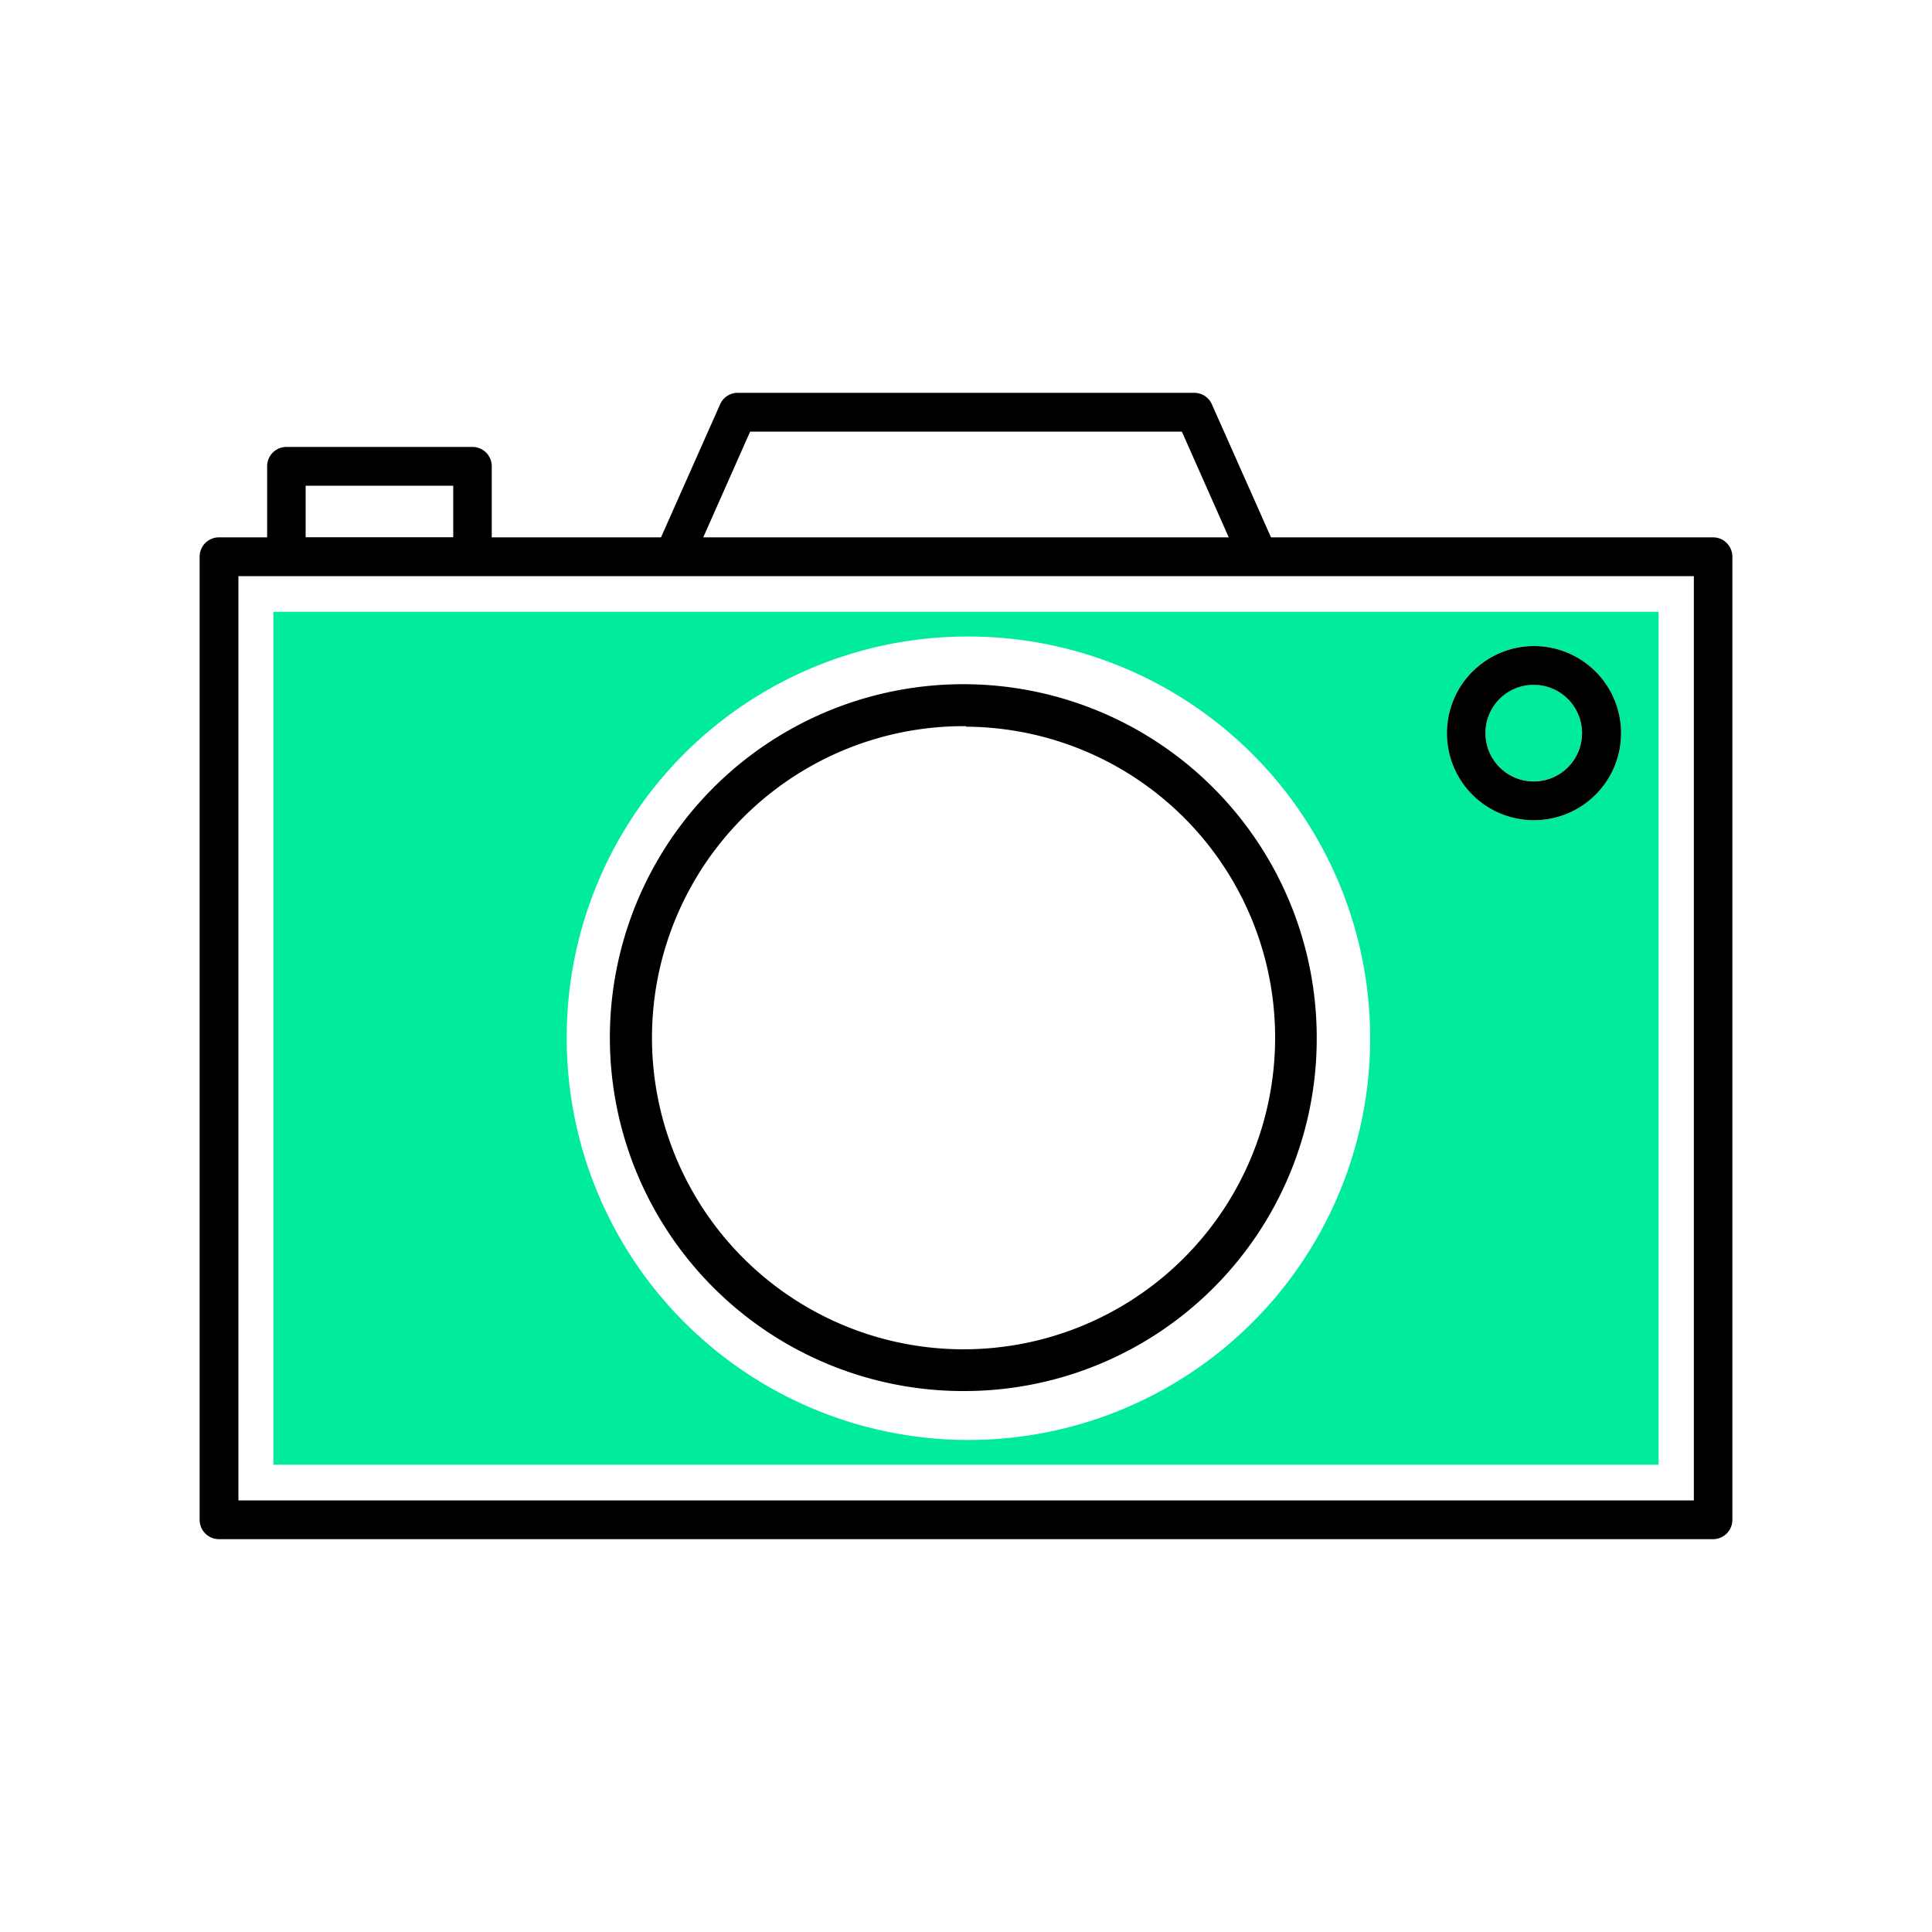
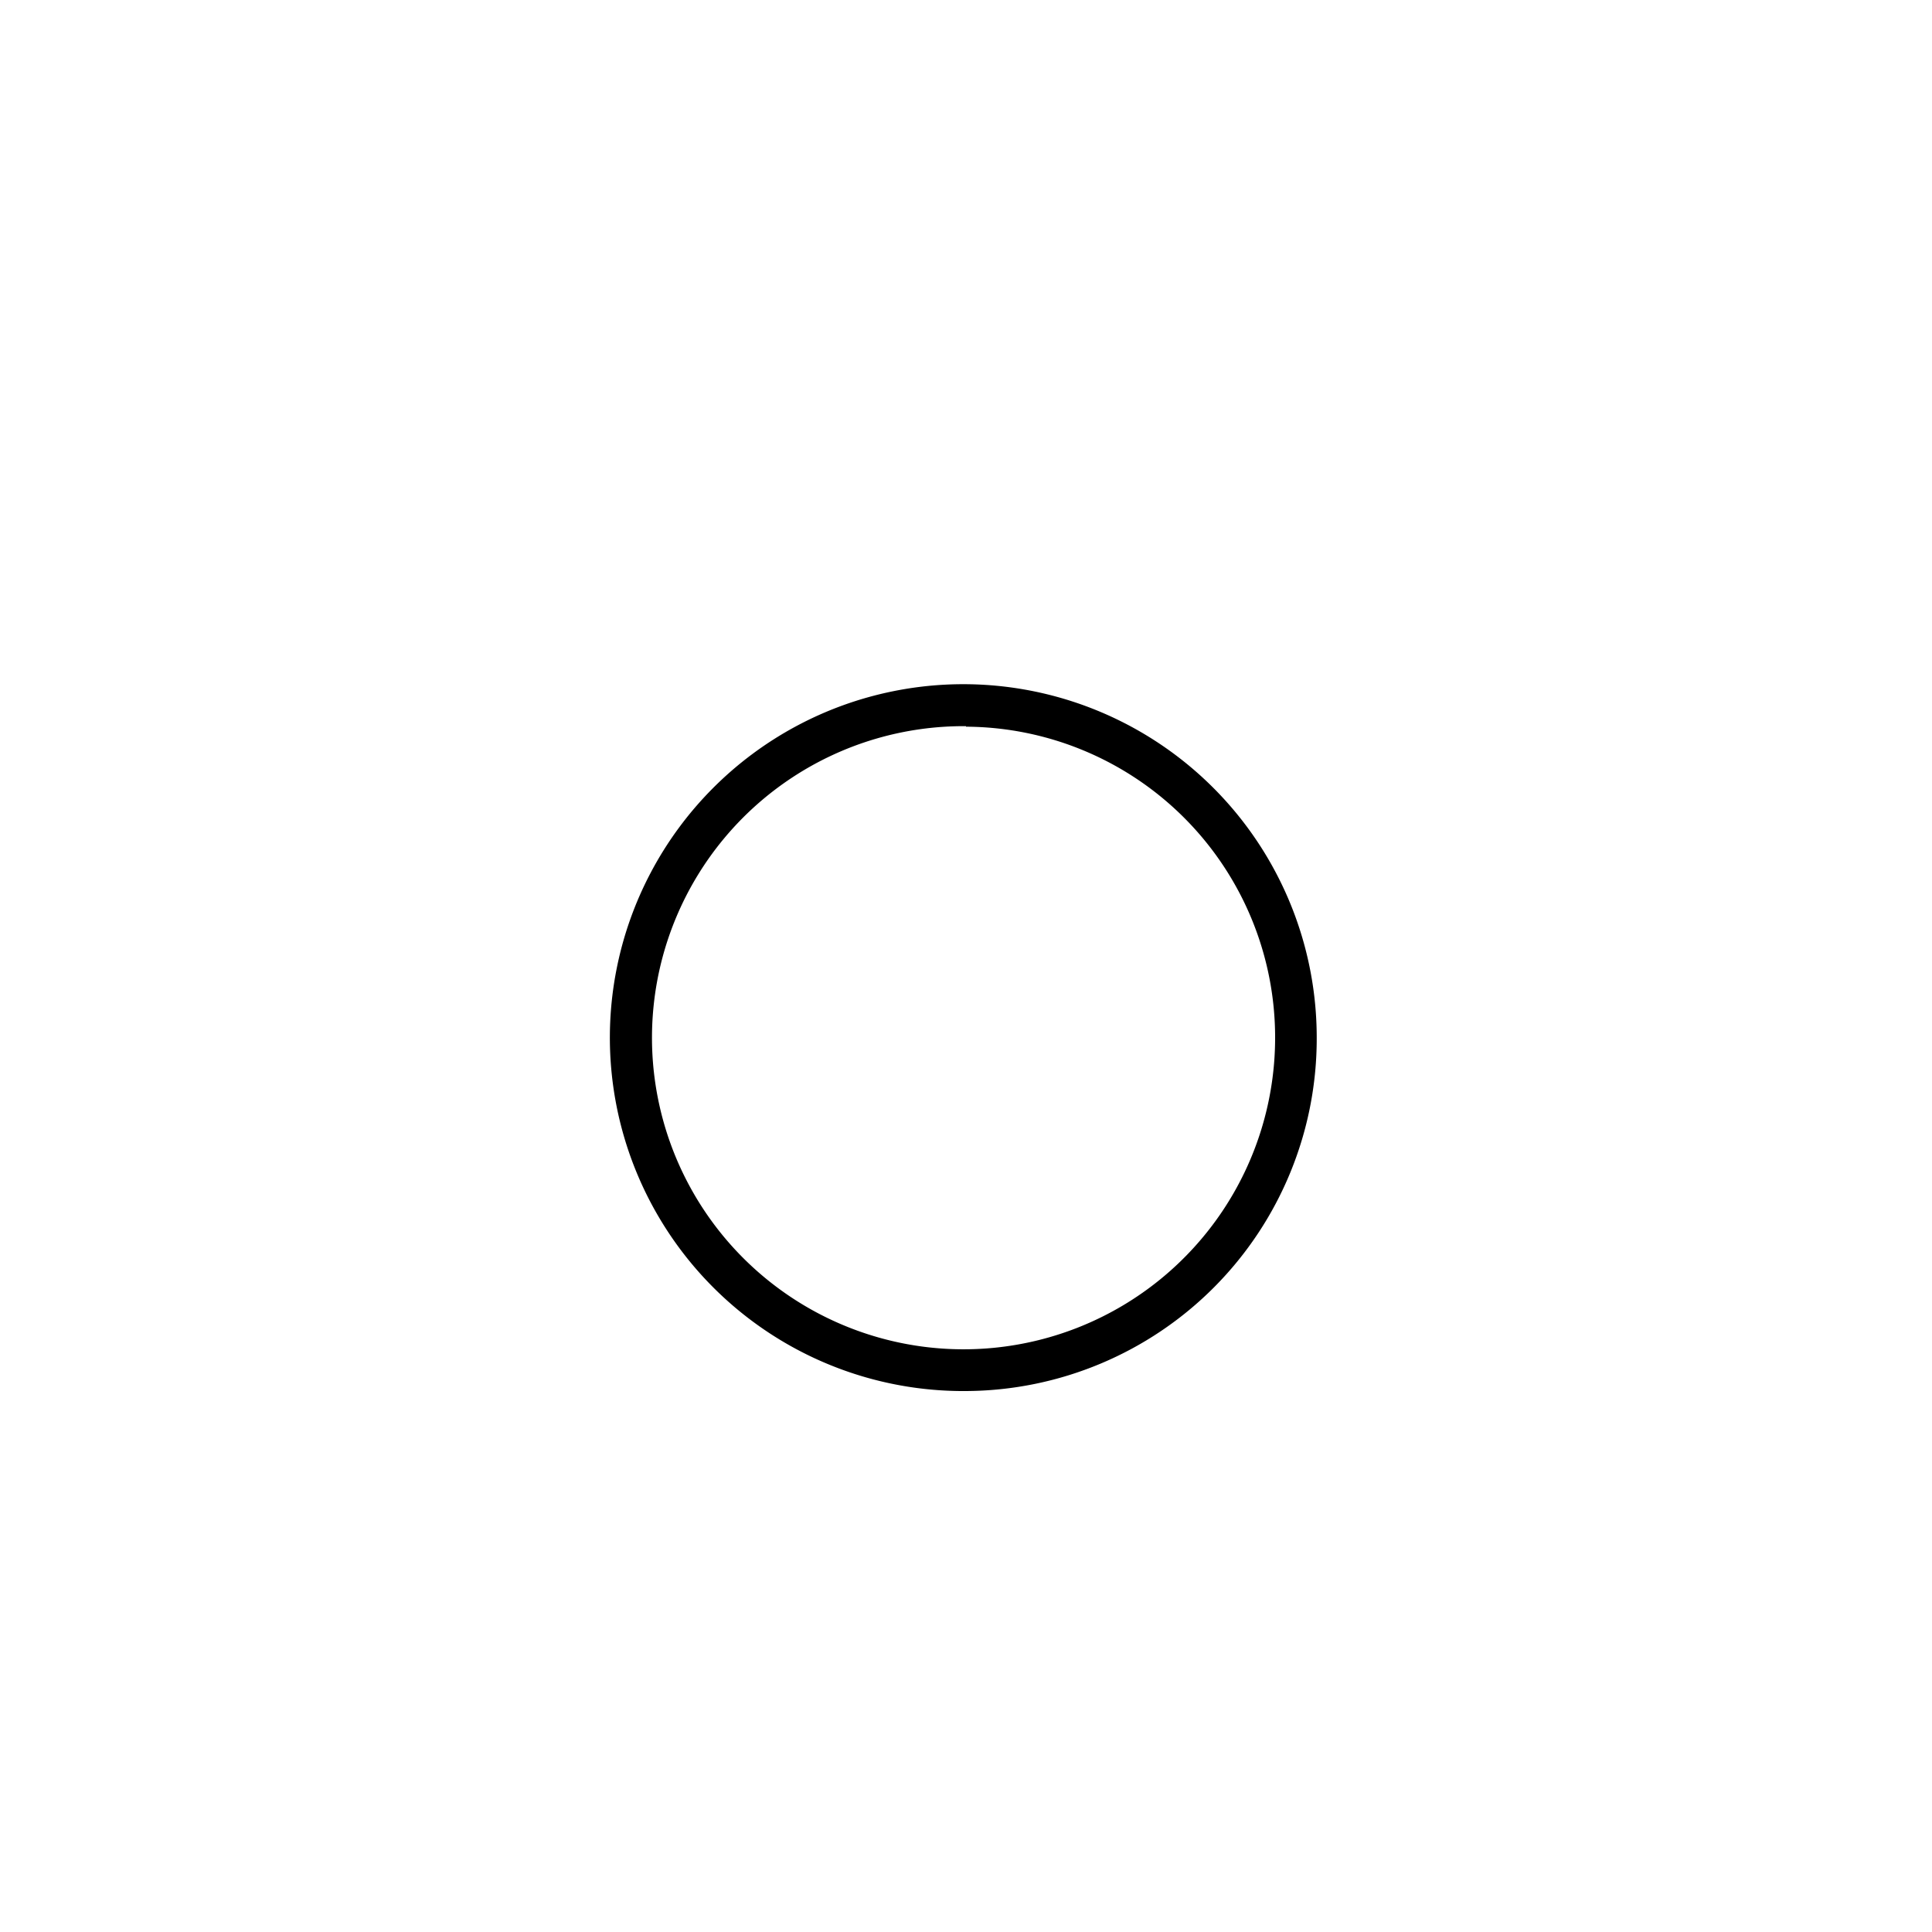
<svg xmlns="http://www.w3.org/2000/svg" id="Layer_1" data-name="Layer 1" viewBox="0 0 150 150">
  <defs>
    <style>.cls-1{fill:none;}.cls-2{fill:#00ec9b;}</style>
  </defs>
  <title>SQ1_D_ICONS_DEVICE_CAMERA_2C_RGB</title>
  <rect class="cls-1" x="23.73" y="37.71" width="11.45" height="4.01" />
-   <polygon class="cls-1" points="91.76 33.51 58.24 33.51 54.6 41.72 95.4 41.72 91.76 33.51" />
  <path class="cls-1" d="M52.29,44.73H18.49v71.76h113V44.73H52.29Zm76.48,69H21.23V47.5H128.77Z" />
-   <path d="M133,41.72H98.68L94.09,31.39a1.49,1.49,0,0,0-1.36-.89H57.27a1.49,1.49,0,0,0-1.36.89L51.32,41.72H38.18V36.21a1.5,1.5,0,0,0-1.5-1.51H22.24a1.5,1.5,0,0,0-1.5,1.51v5.51H17a1.5,1.5,0,0,0-1.5,1.51V118A1.5,1.5,0,0,0,17,119.5H133a1.5,1.5,0,0,0,1.5-1.51V43.23A1.5,1.5,0,0,0,133,41.72ZM58.24,33.51H91.76l3.64,8.21H54.6Zm-34.51,4.2H35.19v4H23.73Zm107.78,78.78h-113V44.73h113Z" />
-   <path class="cls-2" d="M21.23,113.72H128.77V47.5H21.23Zm97.82-63.56a6.76,6.76,0,1,1-6.71,6.76A6.74,6.74,0,0,1,119.05,50.16Zm-44-.74A31.19,31.19,0,1,1,44,80.61,31.11,31.11,0,0,1,75,49.42Z" />
  <path d="M75,108a27.44,27.44,0,1,1,27.23-27.43A27.36,27.36,0,0,1,75,108Zm0-51.62A24.19,24.19,0,1,0,99,80.61,24.13,24.13,0,0,0,75,56.42Z" />
-   <path class="cls-2" d="M119.05,60.66a3.75,3.75,0,1,0-3.72-3.74A3.74,3.74,0,0,0,119.05,60.66Z" />
-   <path d="M119.05,63.68a6.76,6.76,0,1,0-6.71-6.76A6.75,6.75,0,0,0,119.05,63.68Zm0-10.51a3.75,3.75,0,1,1-3.72,3.75A3.74,3.74,0,0,1,119.05,53.17Z" />
</svg>